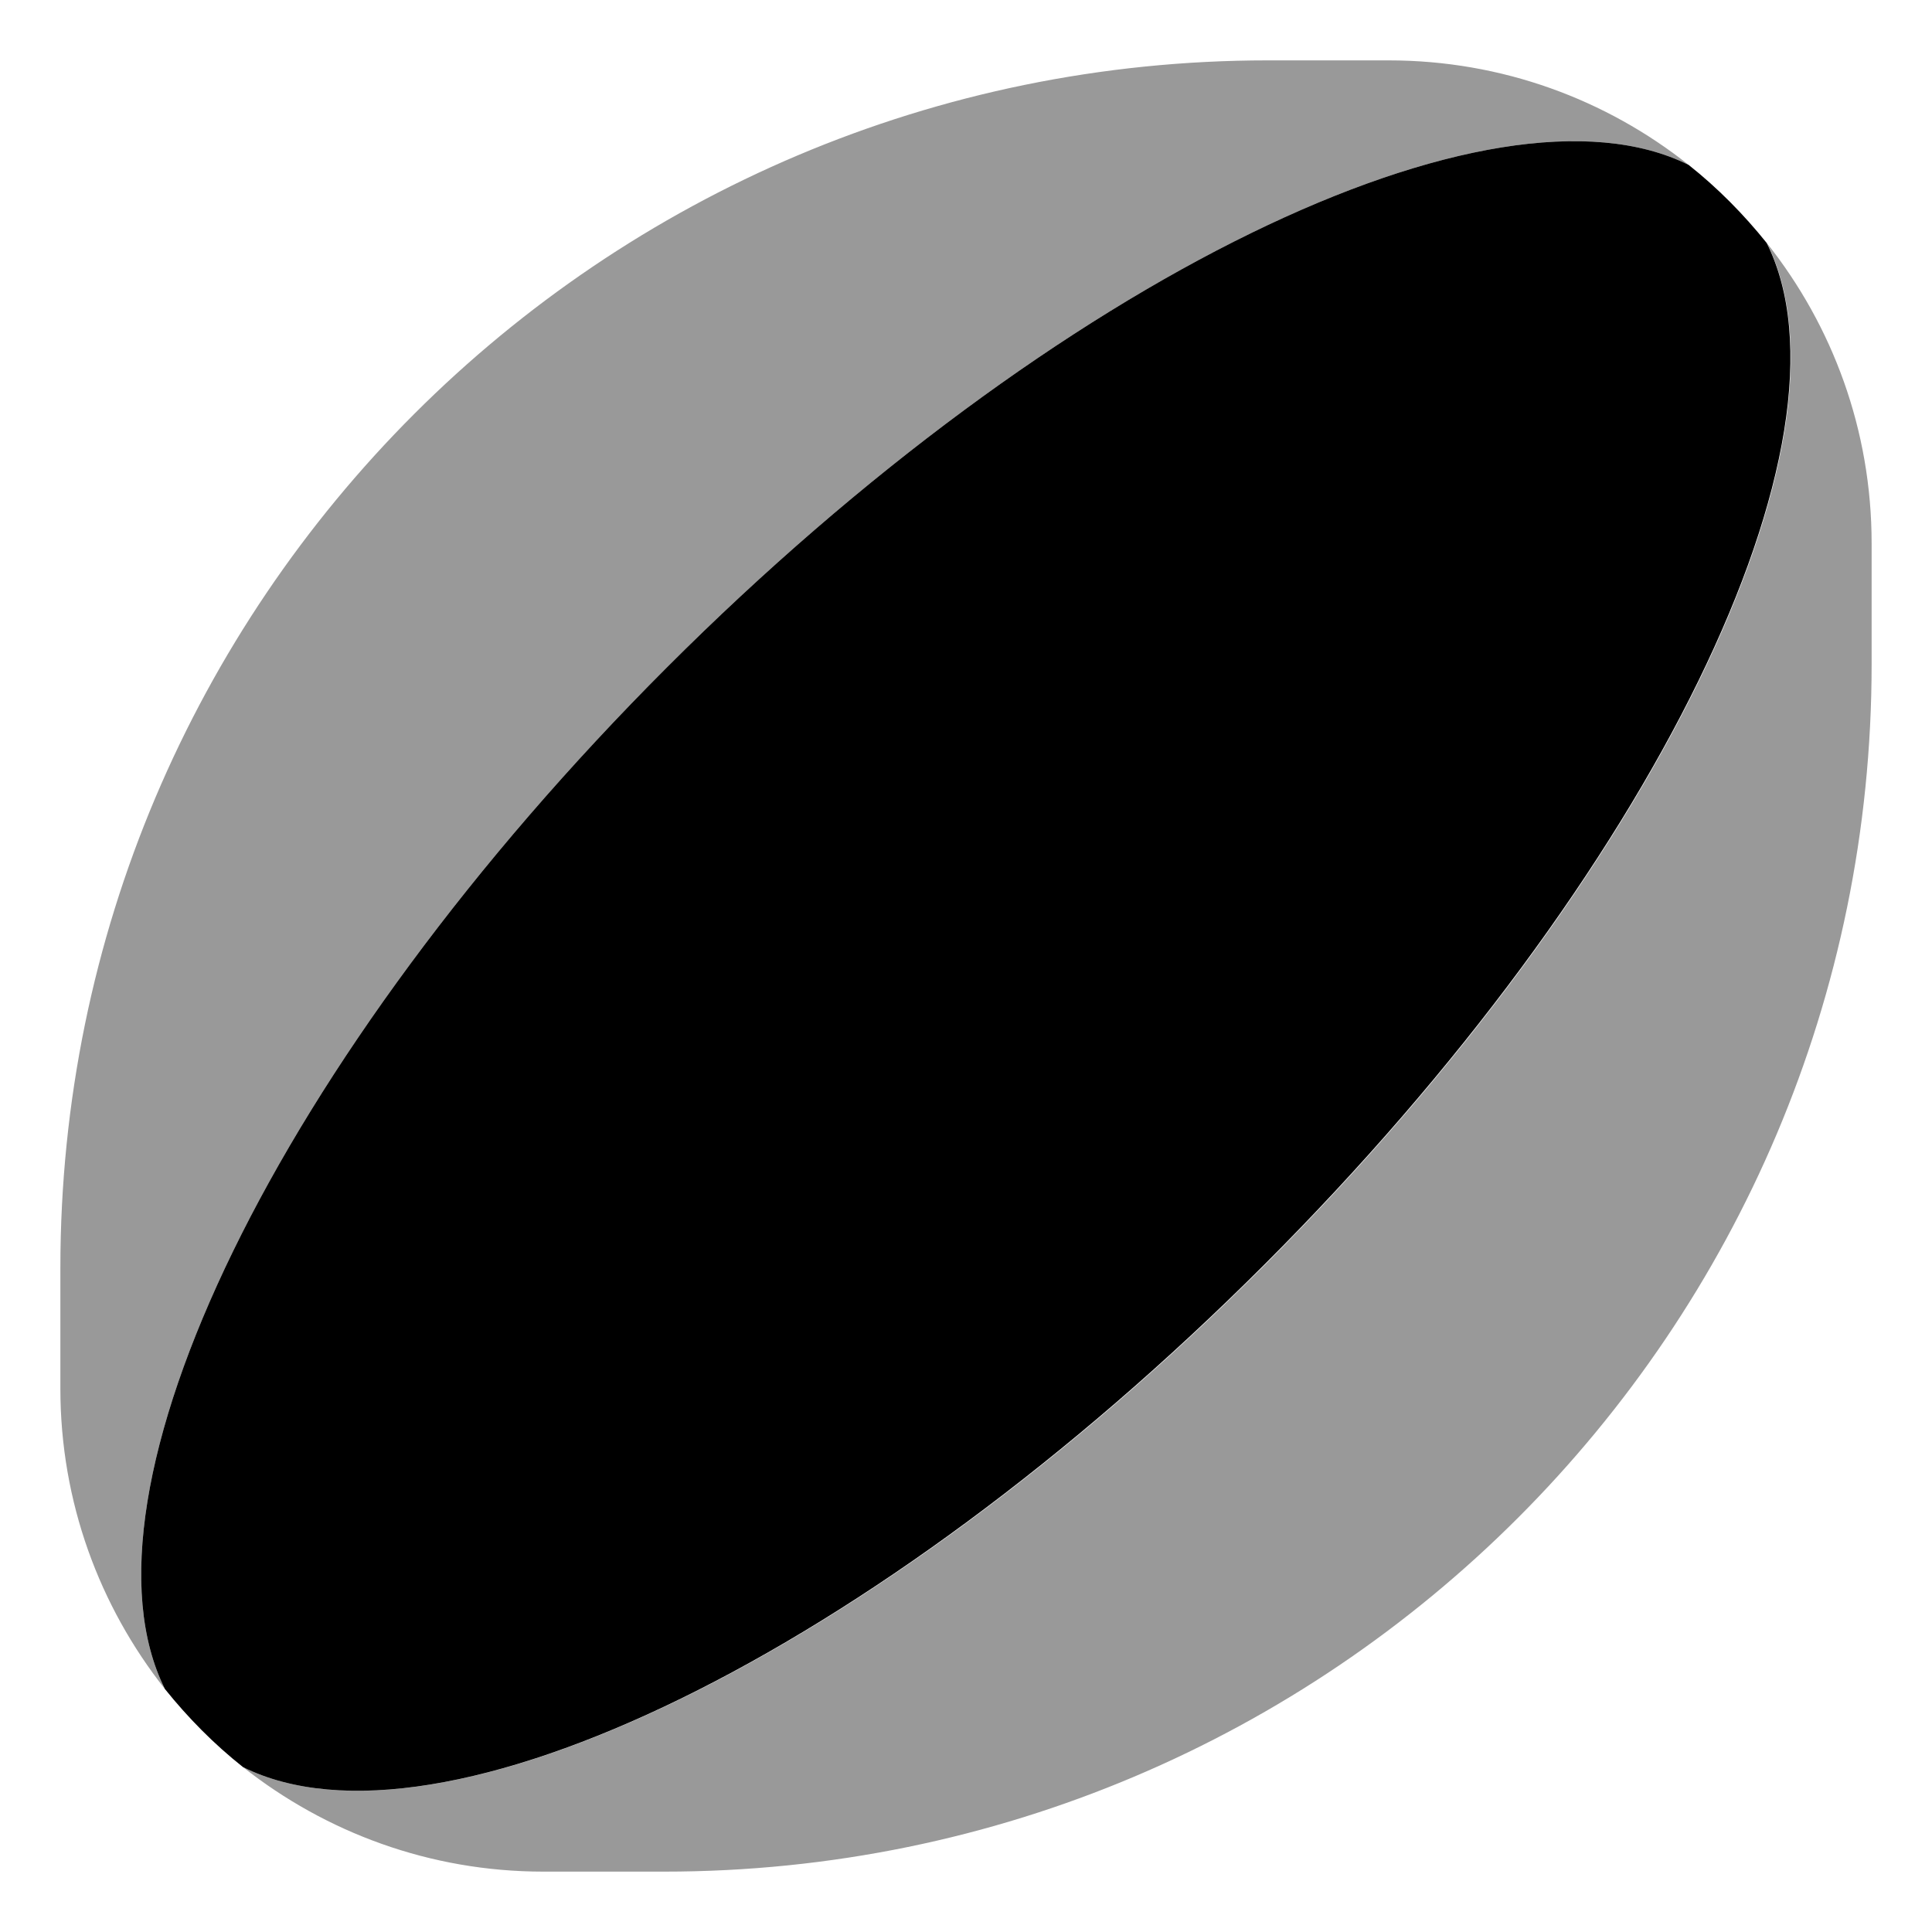
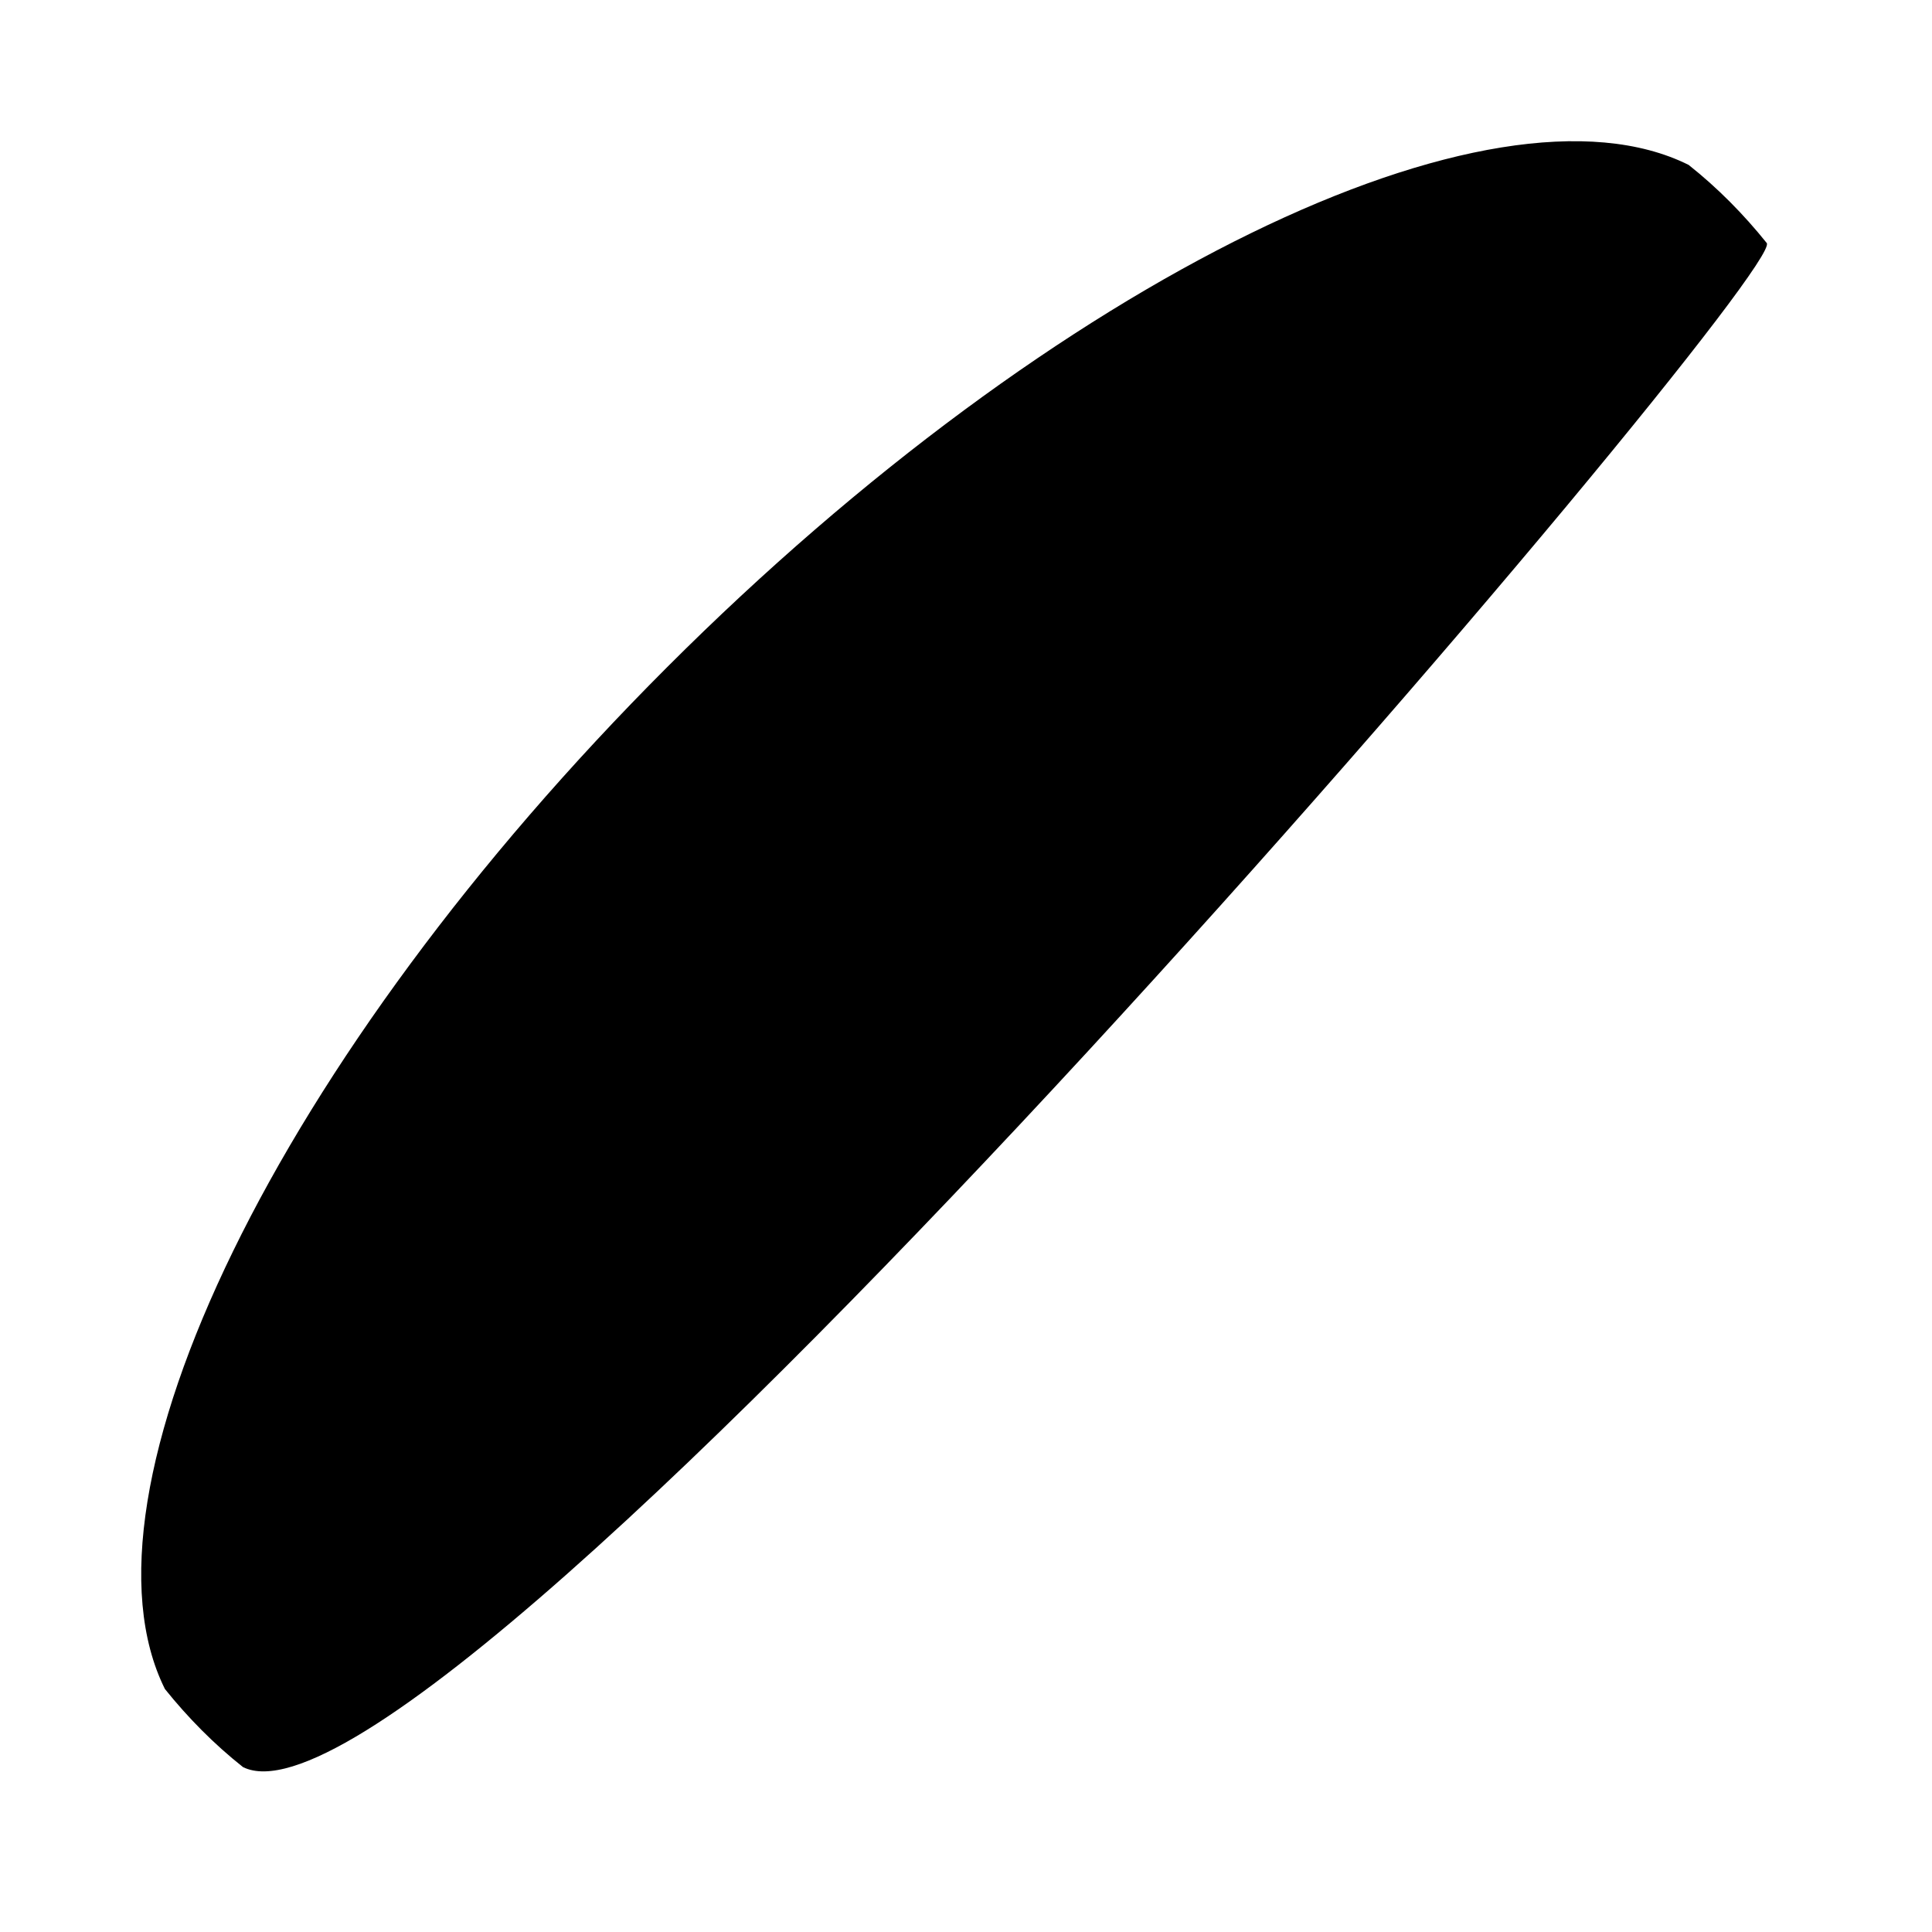
<svg xmlns="http://www.w3.org/2000/svg" viewBox="0 0 512 512">
  <defs>
    <style>.fa-secondary{opacity:.4}</style>
  </defs>
-   <path class="fa-secondary" d="M368 16H336C159.3 16 16 159.3 16 336v32c0 30.1 10.4 57.7 27.7 79.6C17.9 395.7 73.4 280.2 176.8 176.8S395.7 17.9 447.5 43.7C425.7 26.4 398.1 16 368 16zM468.3 64.5c25.8 51.9-29.7 167.3-133.1 270.7S116.3 494.1 64.4 468.3C86.3 485.6 113.9 496 144 496h32c176.7 0 320-143.3 320-320V144c0-30.1-10.4-57.7-27.7-79.5z" />
-   <path class="fa-primary" d="M64.4 468.3c-7.7-6.1-14.6-13.1-20.7-20.7C17.9 395.7 73.4 280.2 176.8 176.8S395.7 17.9 447.5 43.7c7.7 6.1 14.6 13.1 20.7 20.7c25.8 51.9-29.7 167.3-133.1 270.7S116.3 494.1 64.4 468.3z" />
+   <path class="fa-primary" d="M64.4 468.3c-7.7-6.1-14.6-13.1-20.7-20.7C17.9 395.7 73.4 280.2 176.8 176.8S395.7 17.9 447.5 43.7c7.7 6.1 14.6 13.1 20.7 20.7S116.3 494.1 64.4 468.3z" />
</svg>